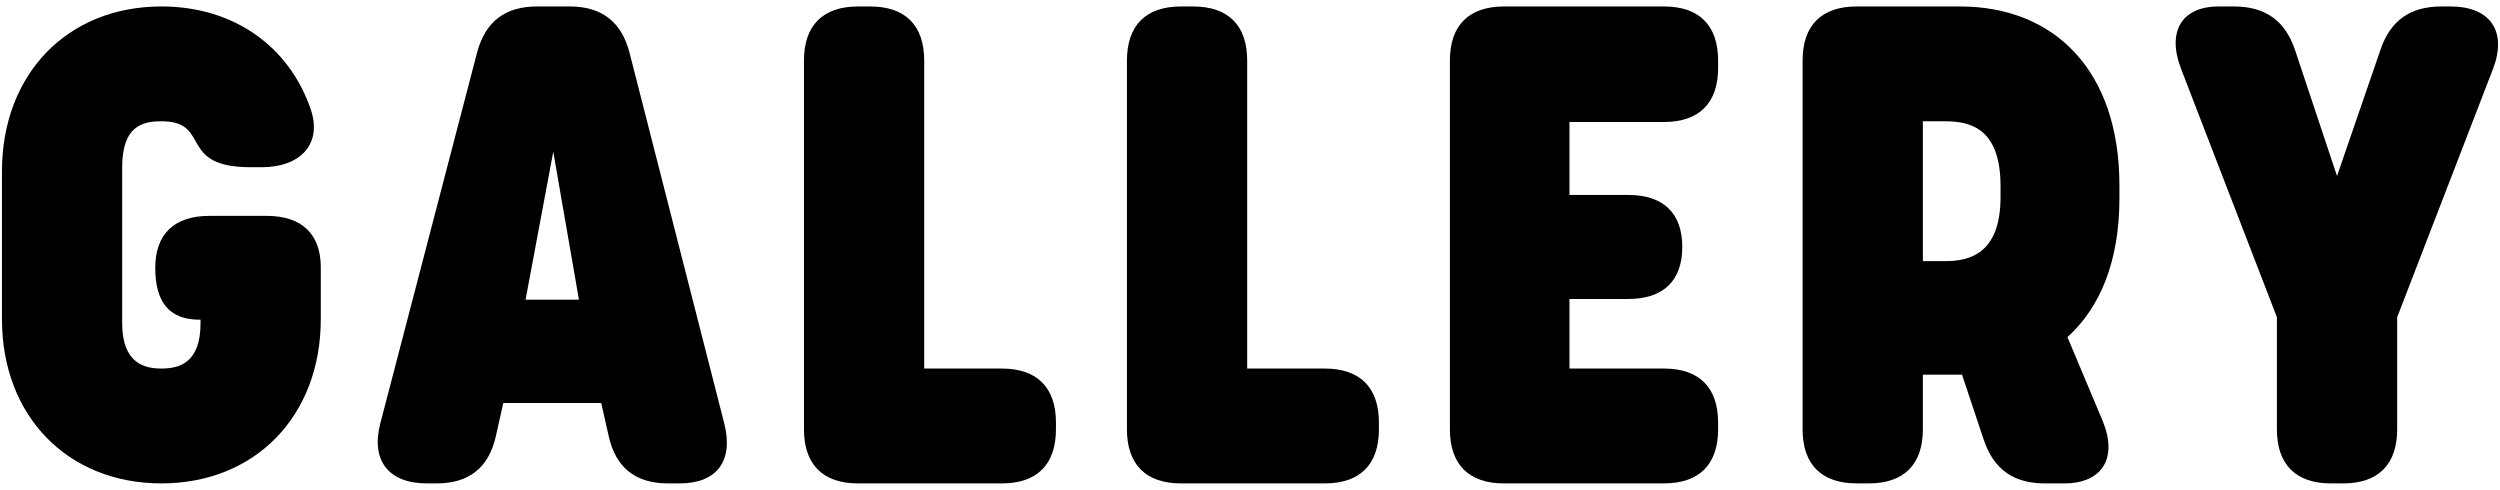
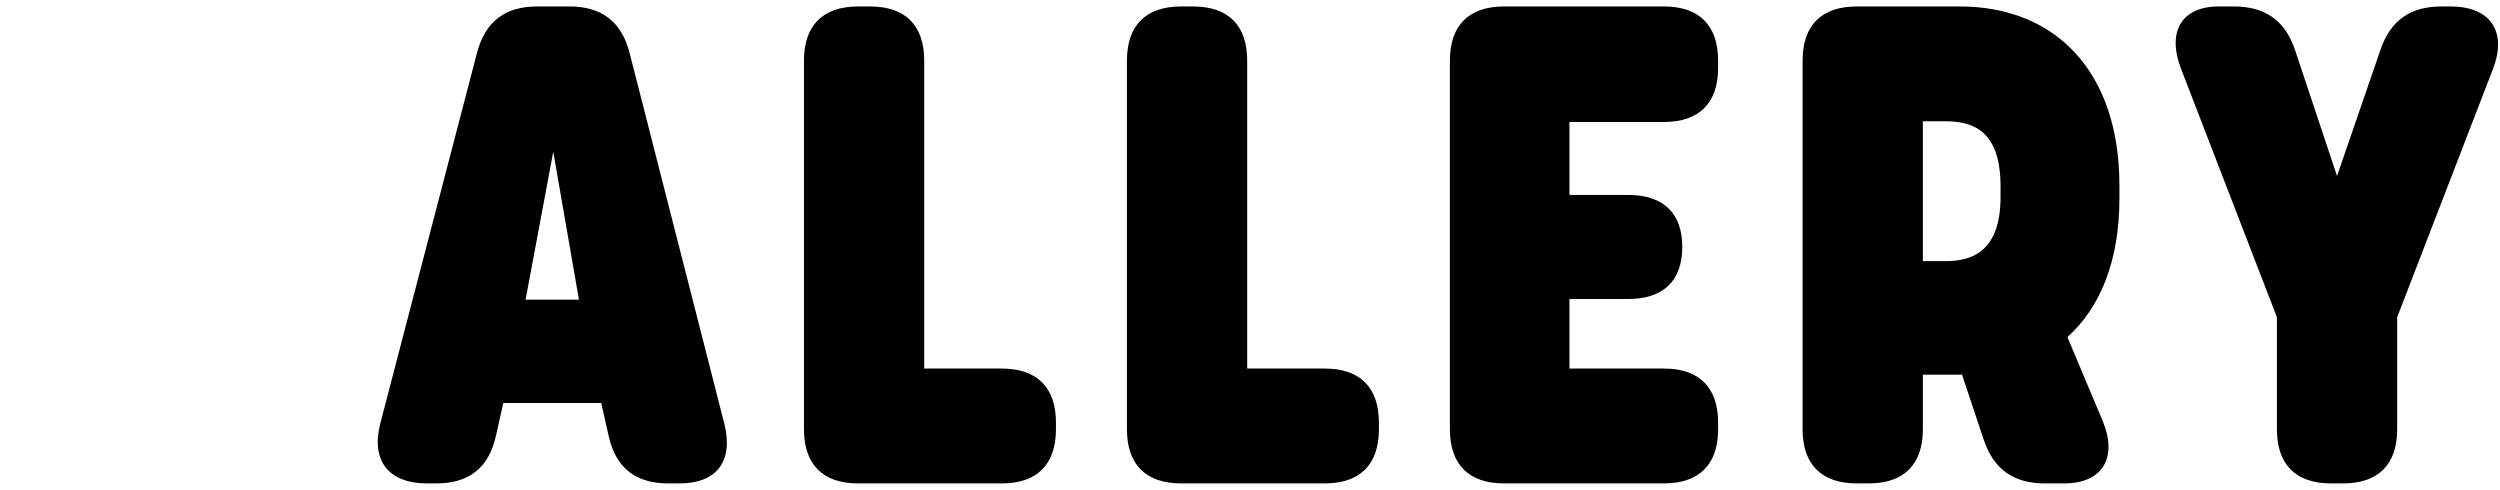
<svg xmlns="http://www.w3.org/2000/svg" version="1.1" id="レイヤー_1" x="0px" y="0px" viewBox="0 0 148 29" style="enable-background:new 0 0 148 29;" xml:space="preserve">
  <g>
    <g>
-       <path d="M9.554,28.617c-5.56,0-9.438-3.998-9.438-9.718V10.14c0-5.759,3.879-9.758,9.438-9.758c4.279,0,7.559,2.359,8.838,6.078    c0.721,2.12-0.68,3.439-2.879,3.439h-0.68c-2.39,0-2.845-0.816-3.262-1.555c-0.344-0.609-0.662-1.164-2.018-1.164    c-1.12,0-2.32,0.28-2.32,2.72v9.238c0,2.399,1.36,2.68,2.32,2.68c1,0,2.319-0.28,2.319-2.68v-0.212h-0.06    c-1.837,0-2.62-1.089-2.62-3.067c0-1.999,1.12-3.079,3.199-3.079h3.399c2.08,0,3.2,1.08,3.2,3.039v3.08    C18.992,24.619,15.112,28.618,9.554,28.617L9.554,28.617z" />
      <path d="M25.275,28.618c-2.279,0-3.332-1.362-2.759-3.56l5.719-21.916c0.49-1.877,1.68-2.76,3.56-2.76h1.919    c1.88,0,3.08,0.88,3.56,2.76l5.6,21.916c0.571,2.236-0.44,3.56-2.64,3.56h-0.68c-1.92,0-3.097-0.916-3.52-2.8l-0.44-1.959h-5.799    l-0.439,1.959c-0.423,1.884-1.601,2.8-3.52,2.8H25.275z M31.114,17.74h3.159l-1.52-8.759L31.114,17.74z" />
      <path d="M50.794,28.618c-2.08,0-3.199-1.12-3.199-3.2V3.582c0-2.079,1.119-3.199,3.199-3.199h0.72c2.08,0,3.199,1.12,3.199,3.199    v18.237h4.6c2.08,0,3.199,1.12,3.199,3.199v0.399c0,2.08-1.119,3.2-3.199,3.2H50.794z" />
      <path d="M69.914,28.618c-2.08,0-3.199-1.12-3.199-3.2V3.582c0-2.079,1.119-3.199,3.199-3.199h0.72c2.08,0,3.199,1.12,3.199,3.199    v18.237h4.6c2.08,0,3.199,1.12,3.199,3.199v0.399c0,2.08-1.119,3.2-3.199,3.2H69.914z" />
      <path d="M89.034,28.618c-2.08,0-3.2-1.12-3.2-3.2V3.582c0-2.079,1.12-3.199,3.2-3.199h9.478c2.08,0,3.2,1.12,3.2,3.199v0.44    c0,2.079-1.12,3.199-3.2,3.199h-5.599v4.319h3.479c2.079,0,3.199,1.08,3.199,3.08c0,1.999-1.12,3.079-3.199,3.079h-3.479v4.119    h5.599c2.08,0,3.2,1.12,3.2,3.199v0.399c0,2.08-1.12,3.2-3.2,3.2H89.034z" />
      <path d="M109.914,28.617c-2.08,0-3.2-1.119-3.2-3.199V3.582c0-2.08,1.12-3.199,3.2-3.199h6.118c5.56,0,9.438,3.76,9.438,10.598    v0.76c0,3.707-1.13,6.455-3.078,8.217l2.078,4.941c0.92,2.2,0,3.72-2.279,3.72h-1.12c-1.839,0-3.039-0.8-3.639-2.6l-1.28-3.839    h-2.319v3.238c0,2.08-1.12,3.2-3.199,3.2L109.914,28.617z M113.833,15.459h1.319c1.4,0,3.28-0.399,3.28-3.8v-0.64    c0-3.399-1.76-3.839-3.28-3.839h-1.319V15.459z" />
      <path d="M137.993,28.618c-2.08,0-3.2-1.12-3.2-3.2v-6.639l-5.679-14.717c-0.84-2.199,0.04-3.68,2.239-3.68h0.88    c1.84,0,3.04,0.8,3.64,2.6l2.479,7.439l2.56-7.439c0.6-1.8,1.8-2.6,3.64-2.6h0.52c2.36,0,3.359,1.48,2.52,3.68l-5.679,14.717    v6.639c0,2.08-1.12,3.2-3.199,3.2H137.993z" />
    </g>
  </g>
</svg>